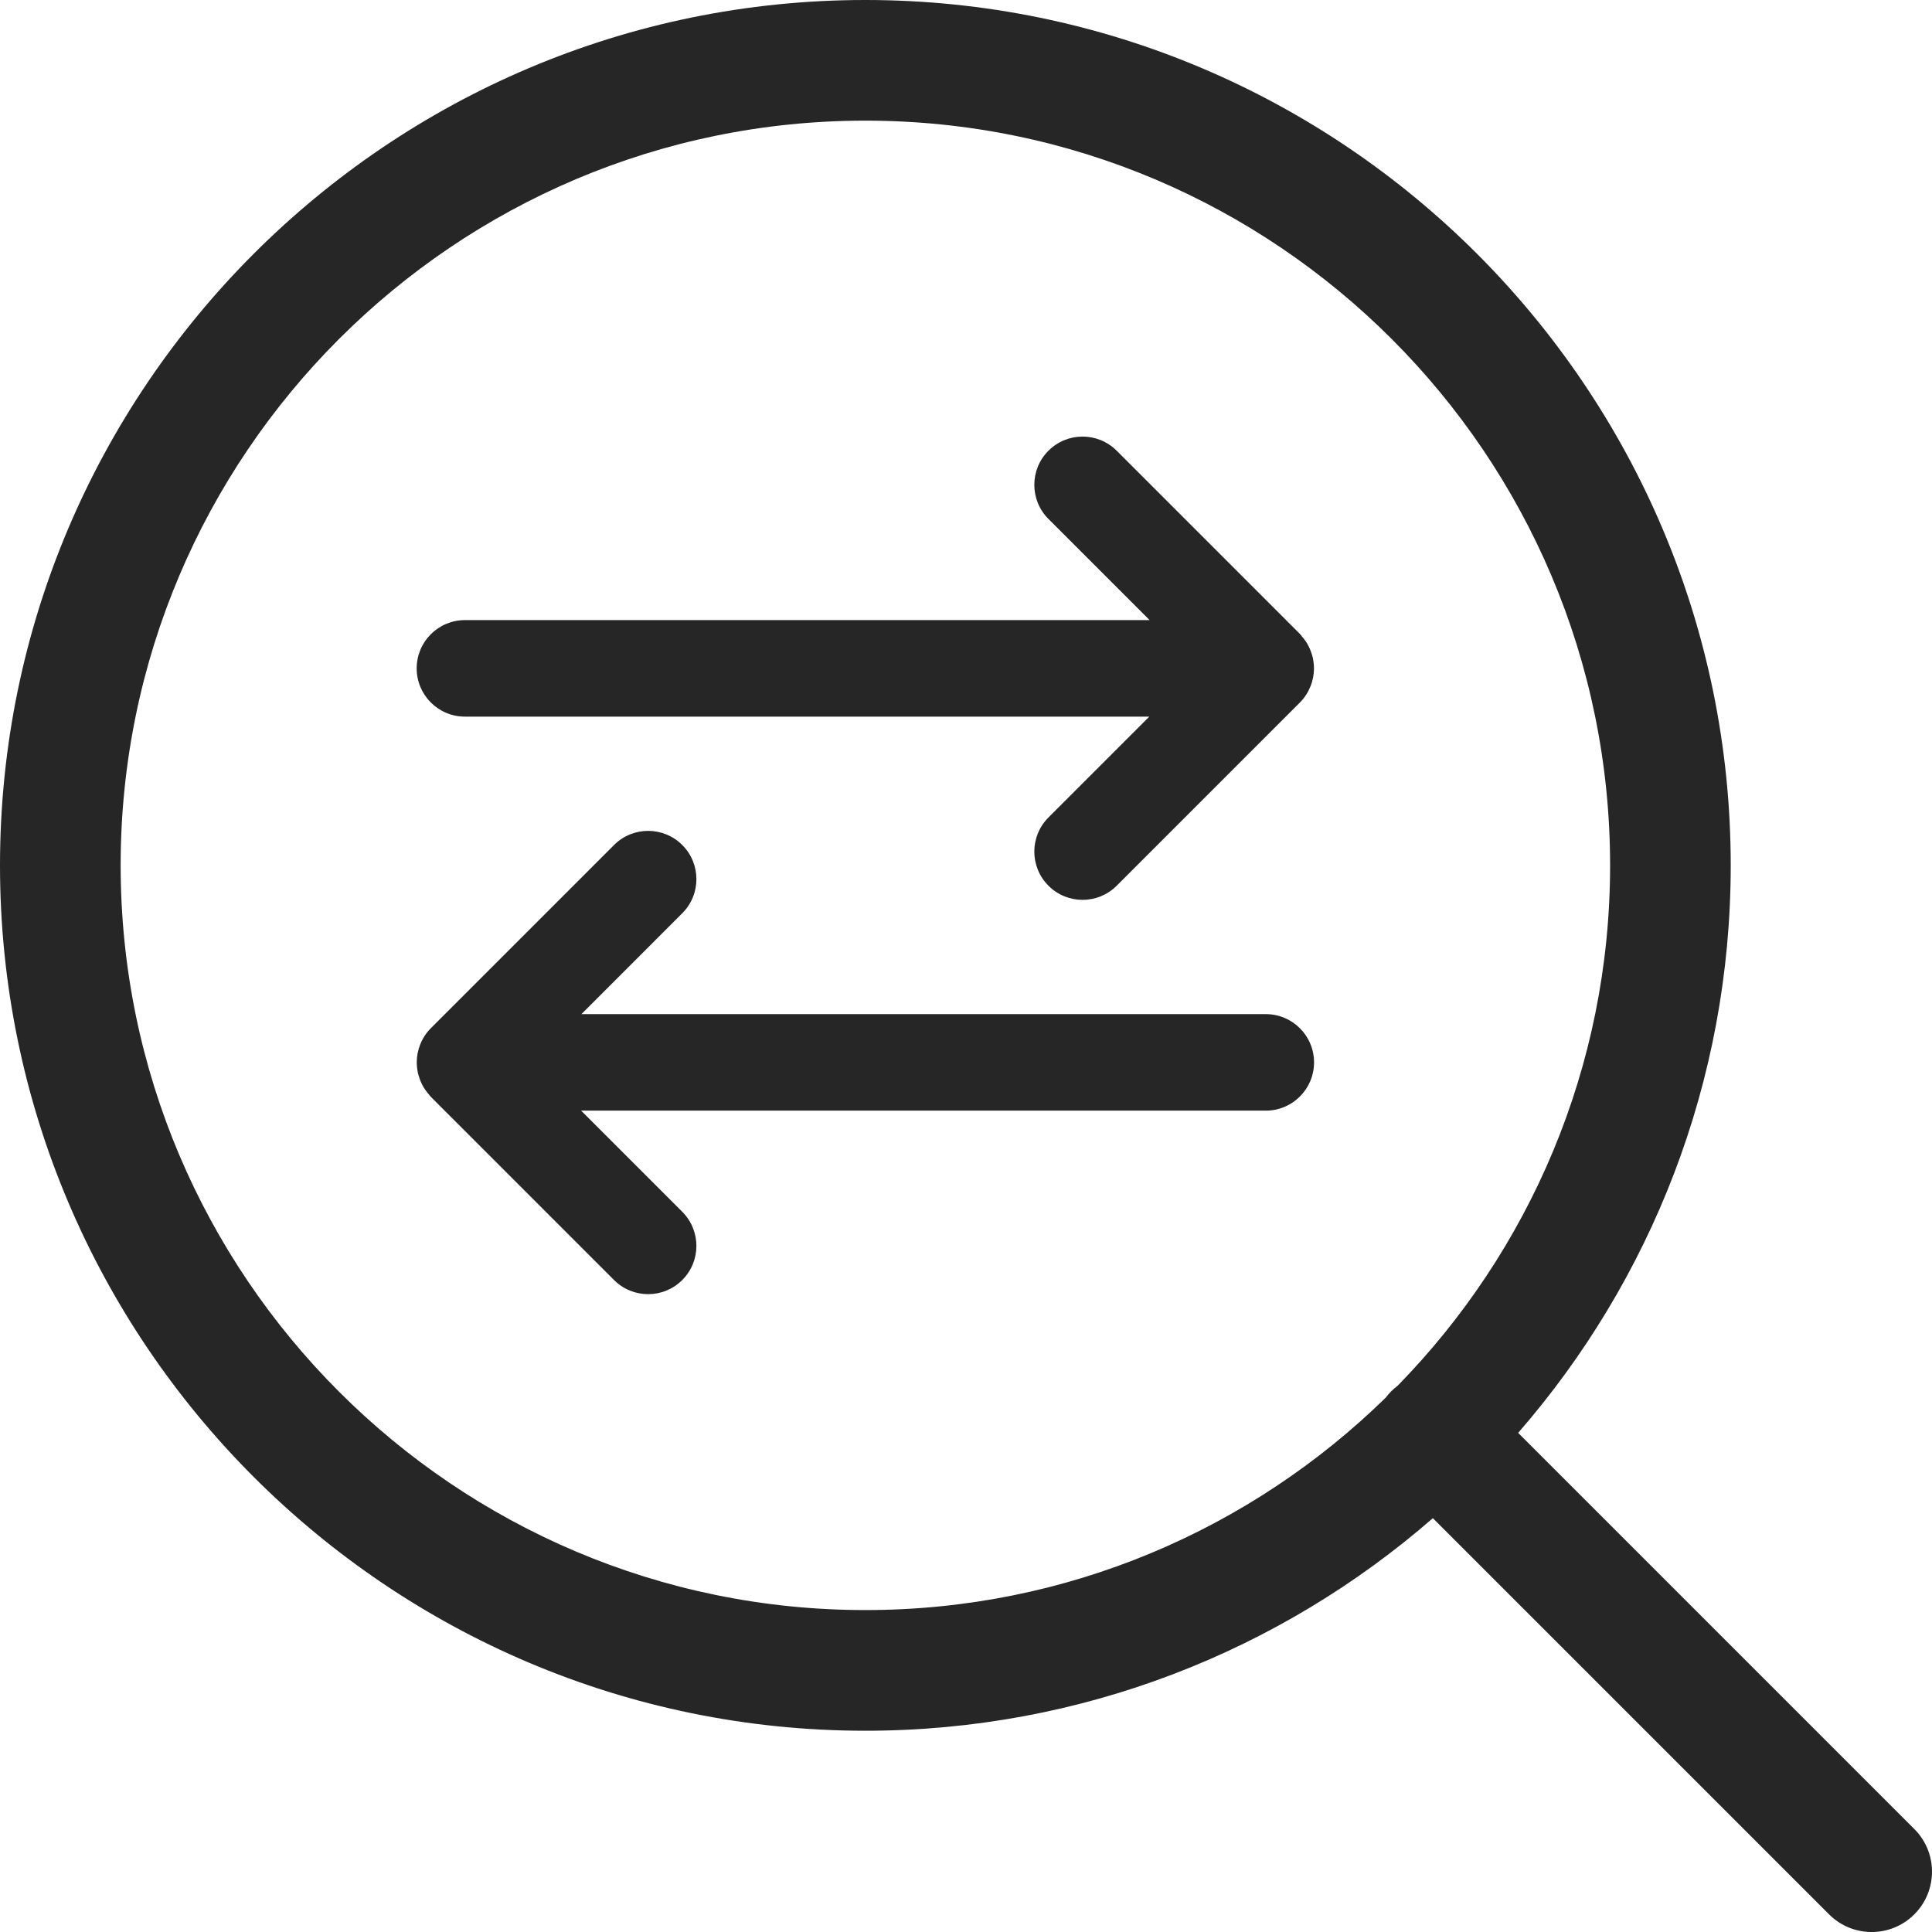
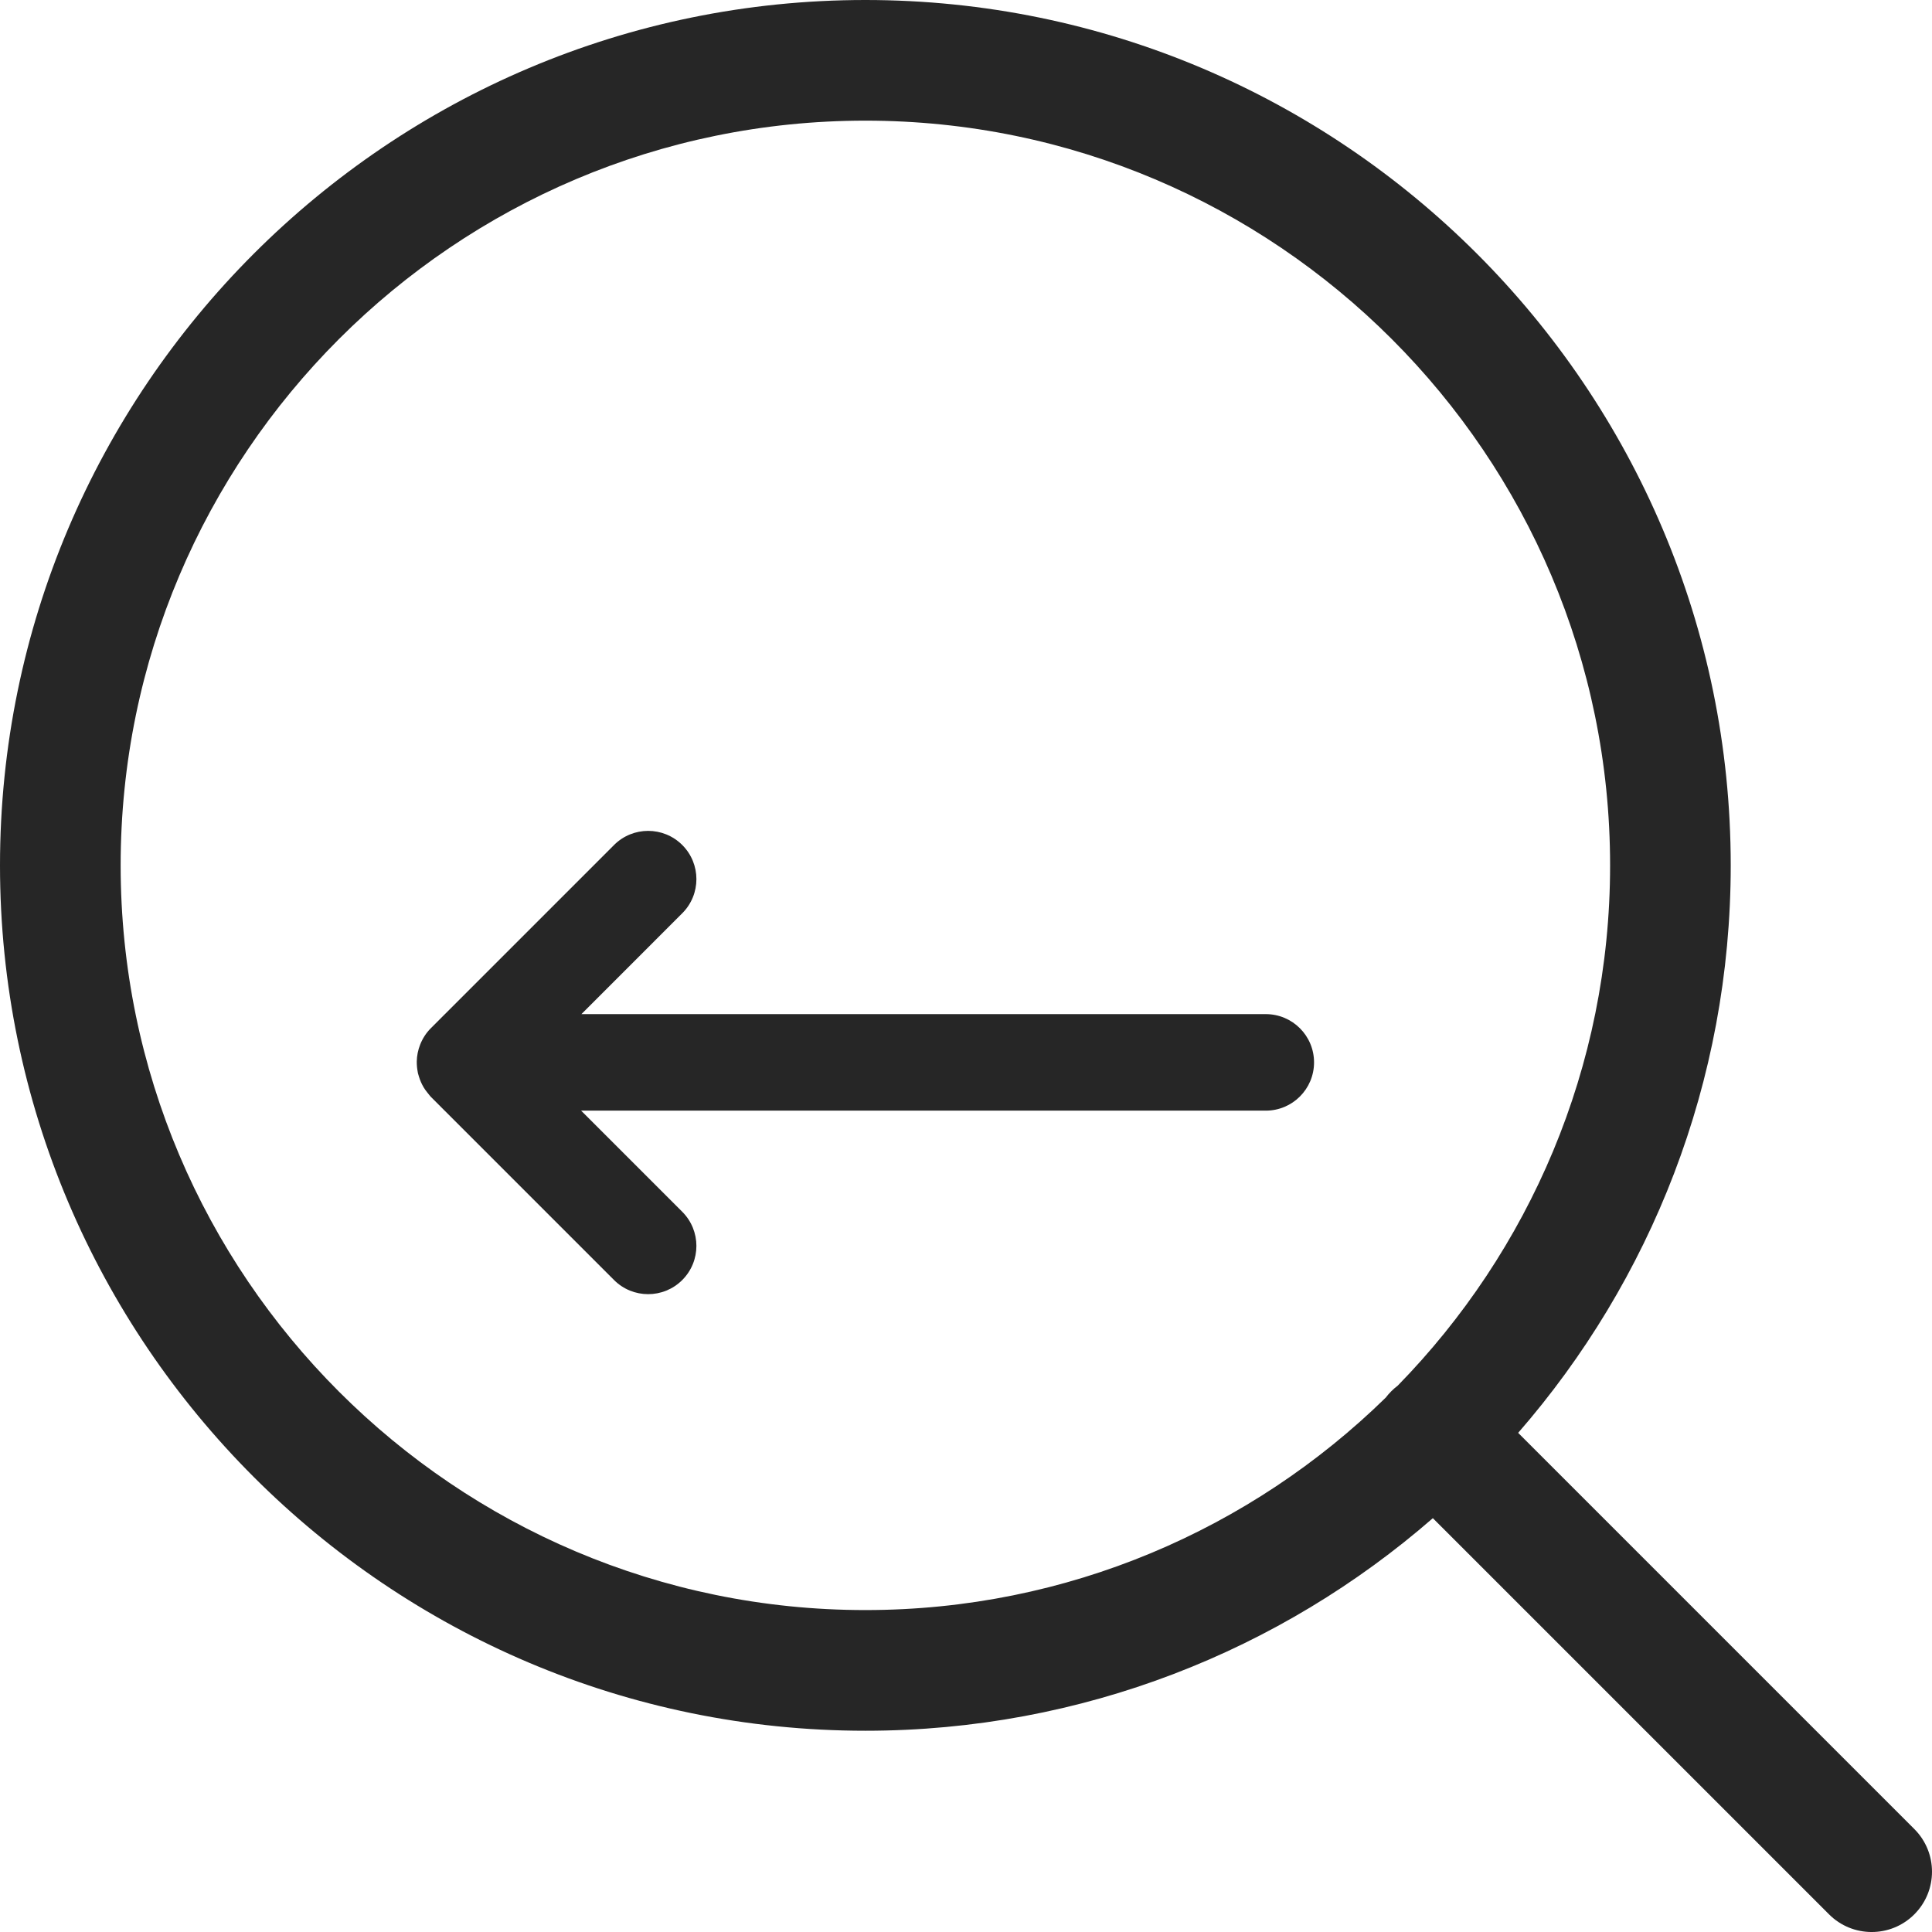
<svg xmlns="http://www.w3.org/2000/svg" id="b" viewBox="0 0 160.139 160.139">
  <g id="c">
    <g id="d">
      <path d="M158.674,151.604l-32.837-32.838c10.969-12.602,17.619-29.058,17.619-47.037C143.456,32.178,111.279,0,71.729,0S0,32.178,0,71.729s32.178,71.728,71.729,71.728c17.979,0,34.436-6.65,47.037-17.619l32.838,32.837c.976.977,2.256,1.465,3.535,1.465s2.56-.488,3.535-1.465c1.953-1.952,1.953-5.118,0-7.07ZM115.848,114.858c-.185.14-.361.293-.528.461-.168.167-.321.344-.461.528-11.135,10.888-26.363,17.608-43.13,17.608-34.037,0-61.729-27.69-61.729-61.728S37.691,10,71.729,10s61.728,27.691,61.728,61.729c0,16.767-6.721,31.995-17.608,43.13Z" fill="#262626" />
-       <path d="M38.537,59.399h56.726l-8.359,8.36c-1.562,1.562-1.562,4.095,0,5.656.78.781,1.805,1.172,2.828,1.172s2.048-.391,2.828-1.172l15.188-15.188c.39-.39.679-.849.876-1.341.001-.003.002-.005.004-.008.18-.452.276-.93.284-1.416.002-.075-.002-.149-.005-.224-.006-.145-.02-.289-.042-.434-.015-.103-.029-.205-.052-.306-.022-.096-.055-.191-.085-.286-.089-.291-.208-.572-.364-.841-.008-.013-.014-.028-.022-.042-.086-.143-.186-.277-.291-.411-.032-.04-.063-.079-.096-.118-.071-.083-.128-.174-.207-.253l-15.188-15.188c-1.561-1.562-4.096-1.562-5.656,0-1.562,1.562-1.562,4.095,0,5.656l8.384,8.384h-56.75c-2.209,0-4,1.791-4,4s1.791,4,4,4Z" fill="#262626" />
      <path d="M104.92,84.057h-56.727l8.359-8.36c1.562-1.562,1.562-4.095,0-5.656-1.562-1.562-4.096-1.562-5.656,0l-15.188,15.188c-.391.391-.681.853-.879,1.347-0.0 0-0.0.001-0.0.001-.18.452-.277.931-.285,1.418-.002.075.002.15.005.225.006.144.02.288.041.432.015.104.03.206.053.309.022.095.055.189.084.283.089.294.21.579.369.85.006.011.011.022.017.033.087.145.188.281.295.416.029.037.059.074.089.11.072.085.13.177.21.257l15.188,15.188c.78.781,1.805,1.172,2.828,1.172s2.048-.391,2.828-1.172c1.562-1.562,1.562-4.095,0-5.656l-8.384-8.384h56.751c2.209,0,4-1.791,4-4s-1.791-4-4-4Z" fill="#262626" />
    </g>
  </g>
</svg>